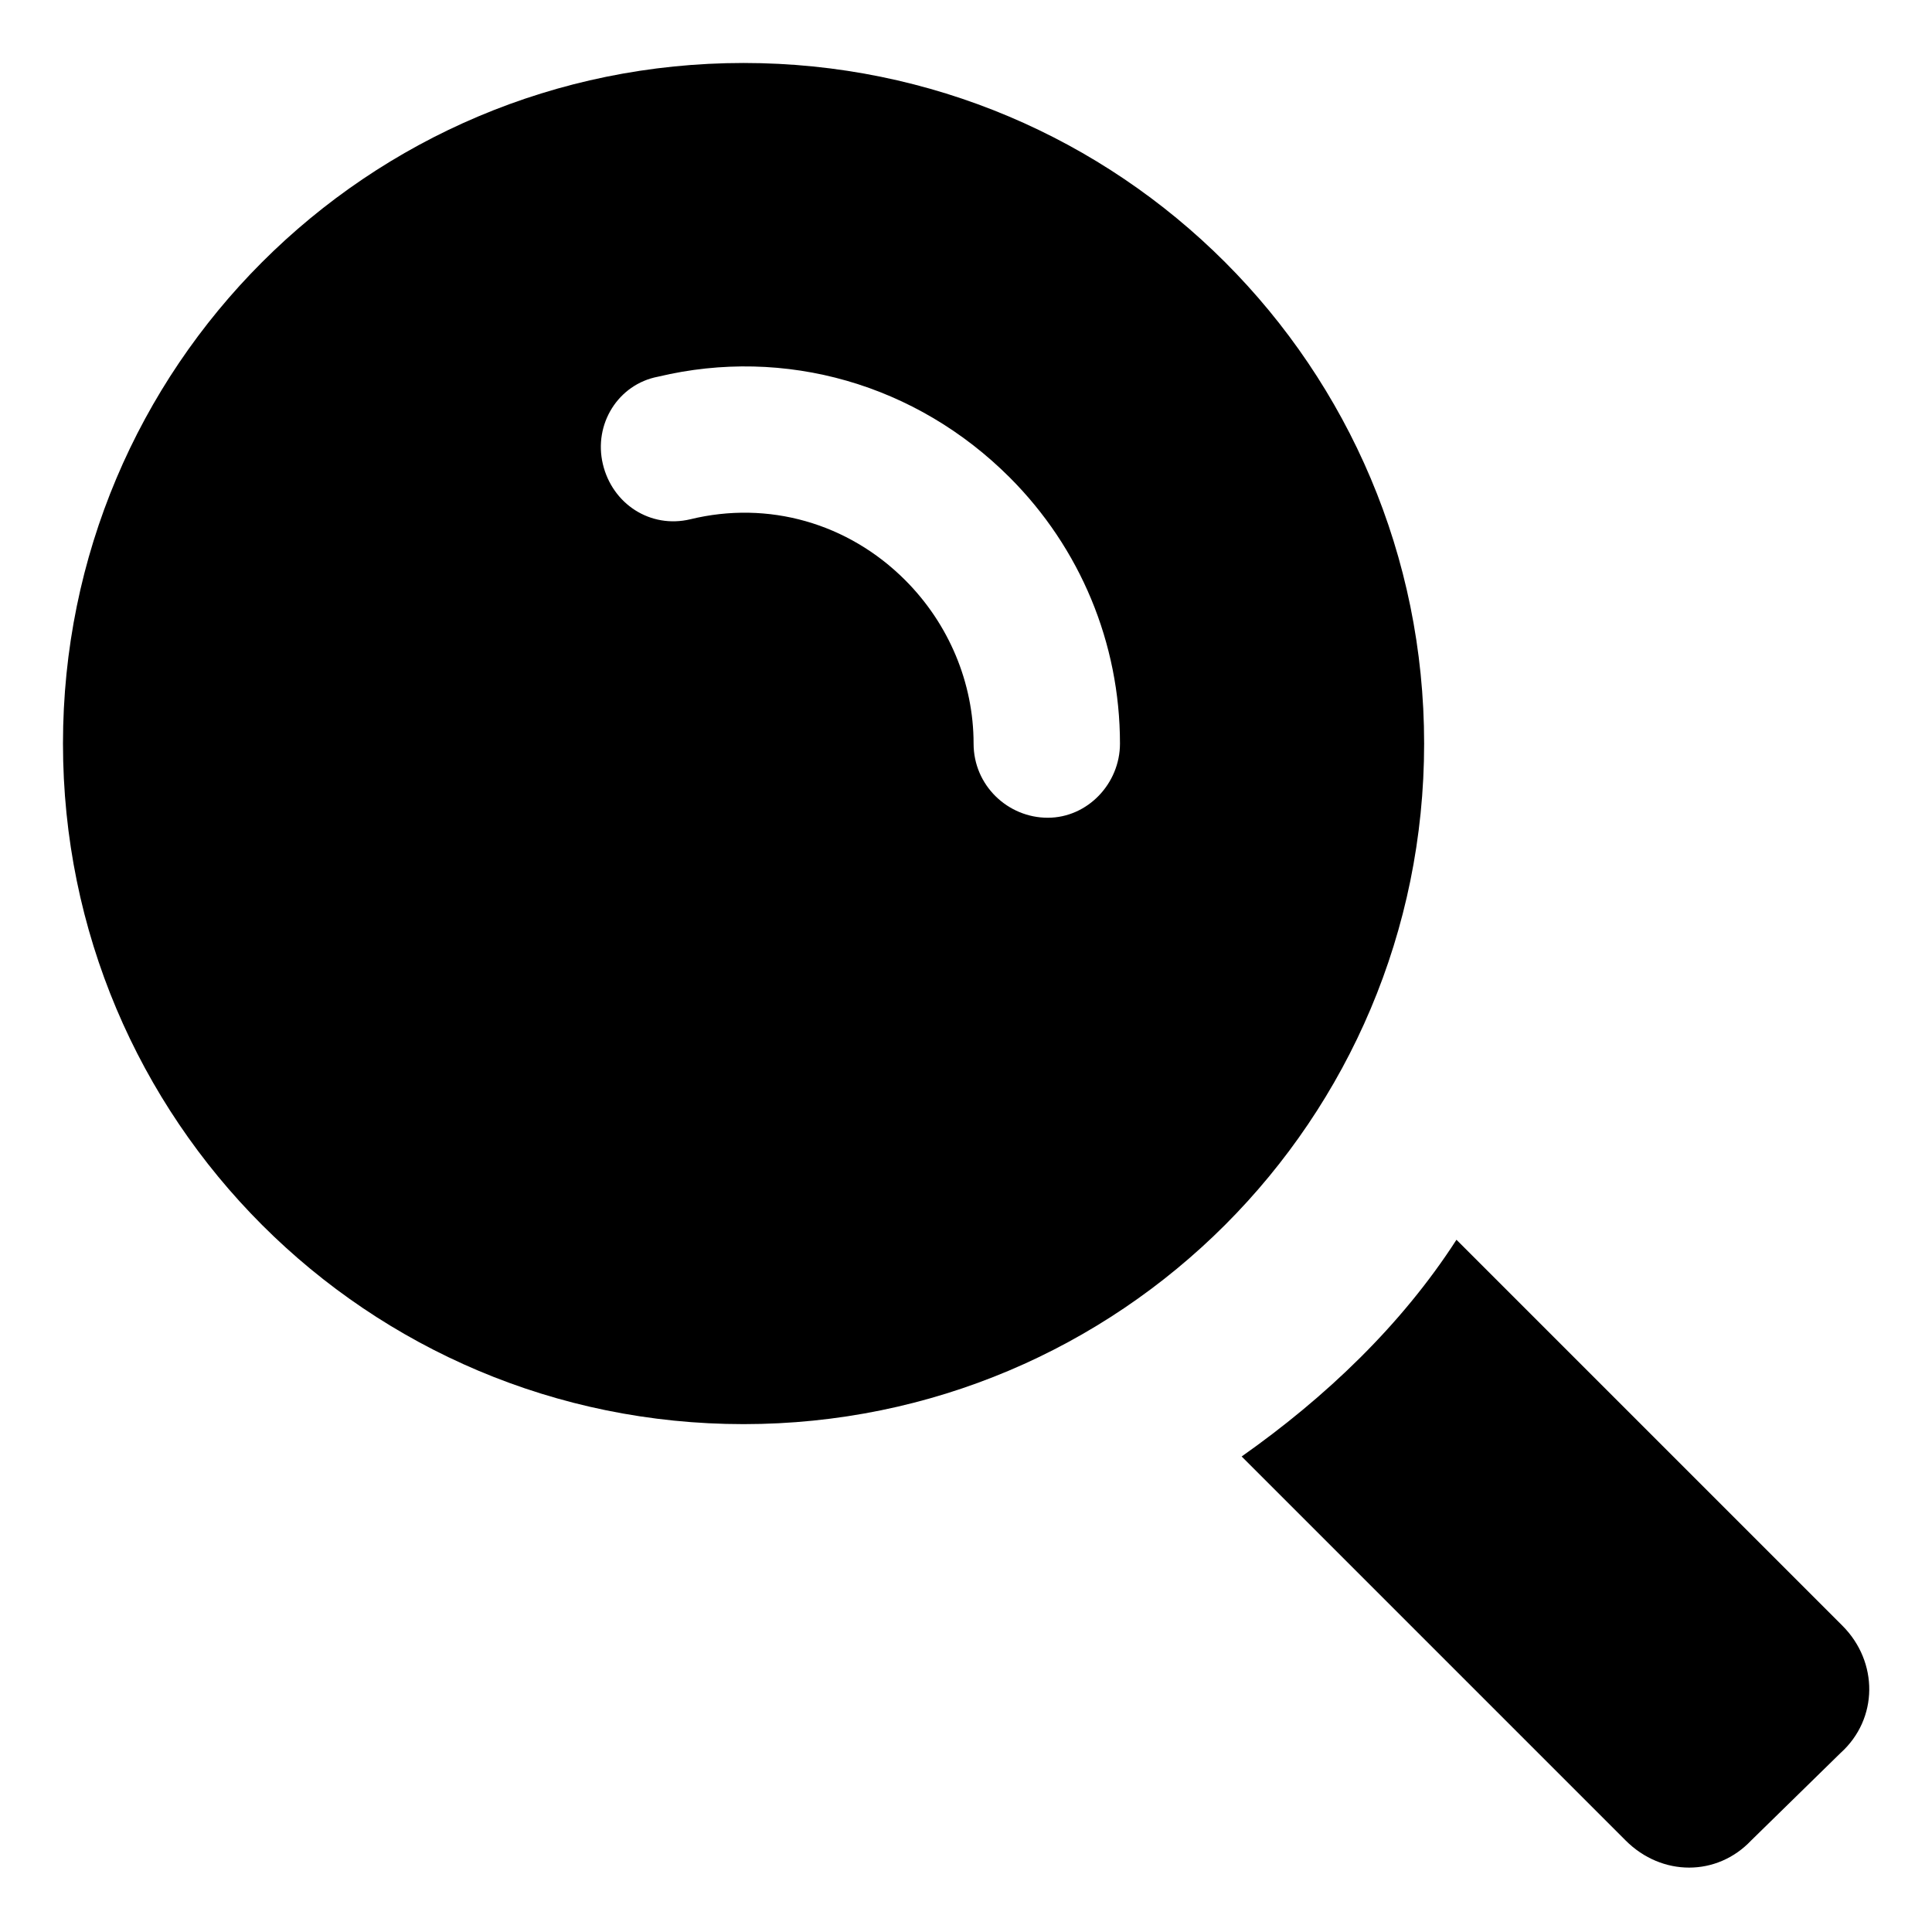
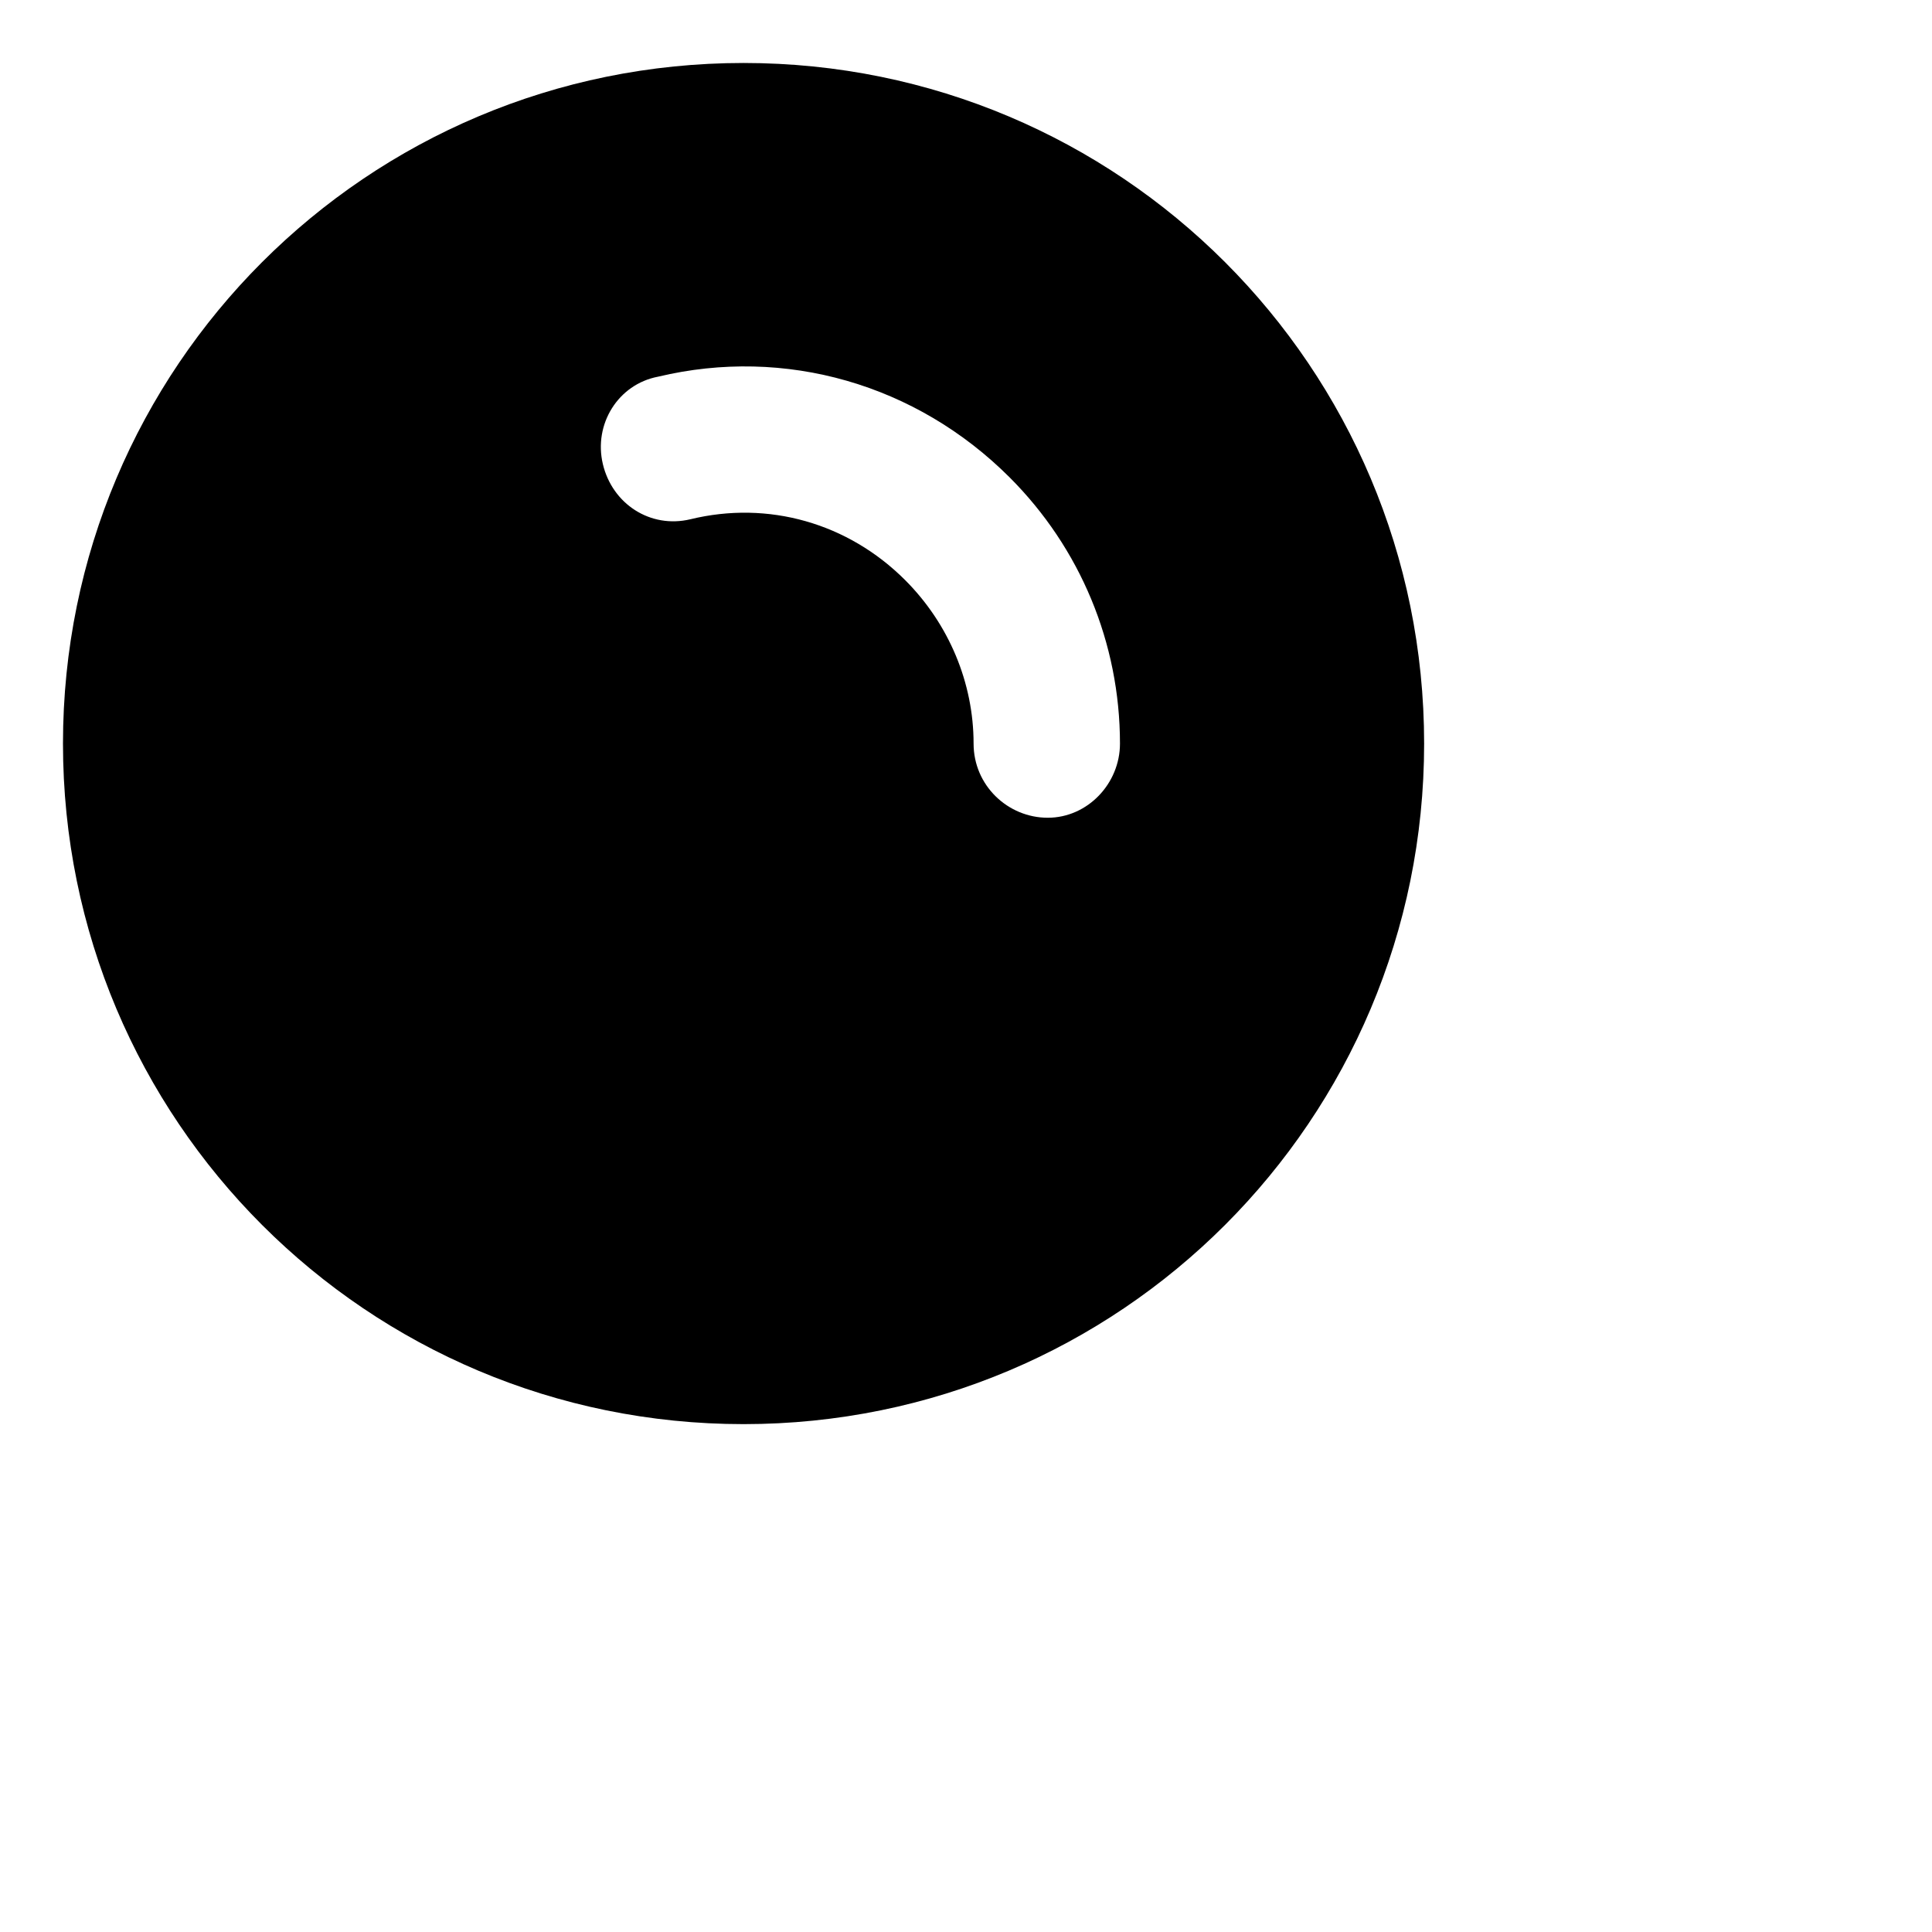
<svg xmlns="http://www.w3.org/2000/svg" fill="#000000" width="800px" height="800px" version="1.1" viewBox="144 144 512 512">
  <g>
-     <path d="m632.25 574.82-102.27-102.27c-14.609 22.672-34.762 41.816-56.93 57.434l101.77 101.77c9.574 9.574 24.184 9.574 33.25 0l23.68-23.176c10.078-9.066 10.078-24.18 0.504-33.754z" />
    <path d="m341.05 160.69c-99.754 0-180.36 80.609-180.36 180.36 0 99.754 80.609 180.36 180.36 180.36 99.754 0 180.36-80.609 180.36-180.36 0-99.754-80.609-180.36-180.36-180.36zm80.609 200.02c-10.578 0-19.648-8.566-19.648-19.648 0-16.121-6.551-31.738-18.137-43.328-15.113-15.113-36.273-21.16-56.93-16.121-10.578 2.519-20.656-4.031-23.176-14.609-2.519-10.578 4.031-21.16 14.609-23.176 33.754-8.062 68.52 2.016 93.203 26.703 18.641 18.641 29.223 43.832 29.223 70.535 0 10.574-8.566 19.645-19.145 19.645z" />
  </g>
</svg>